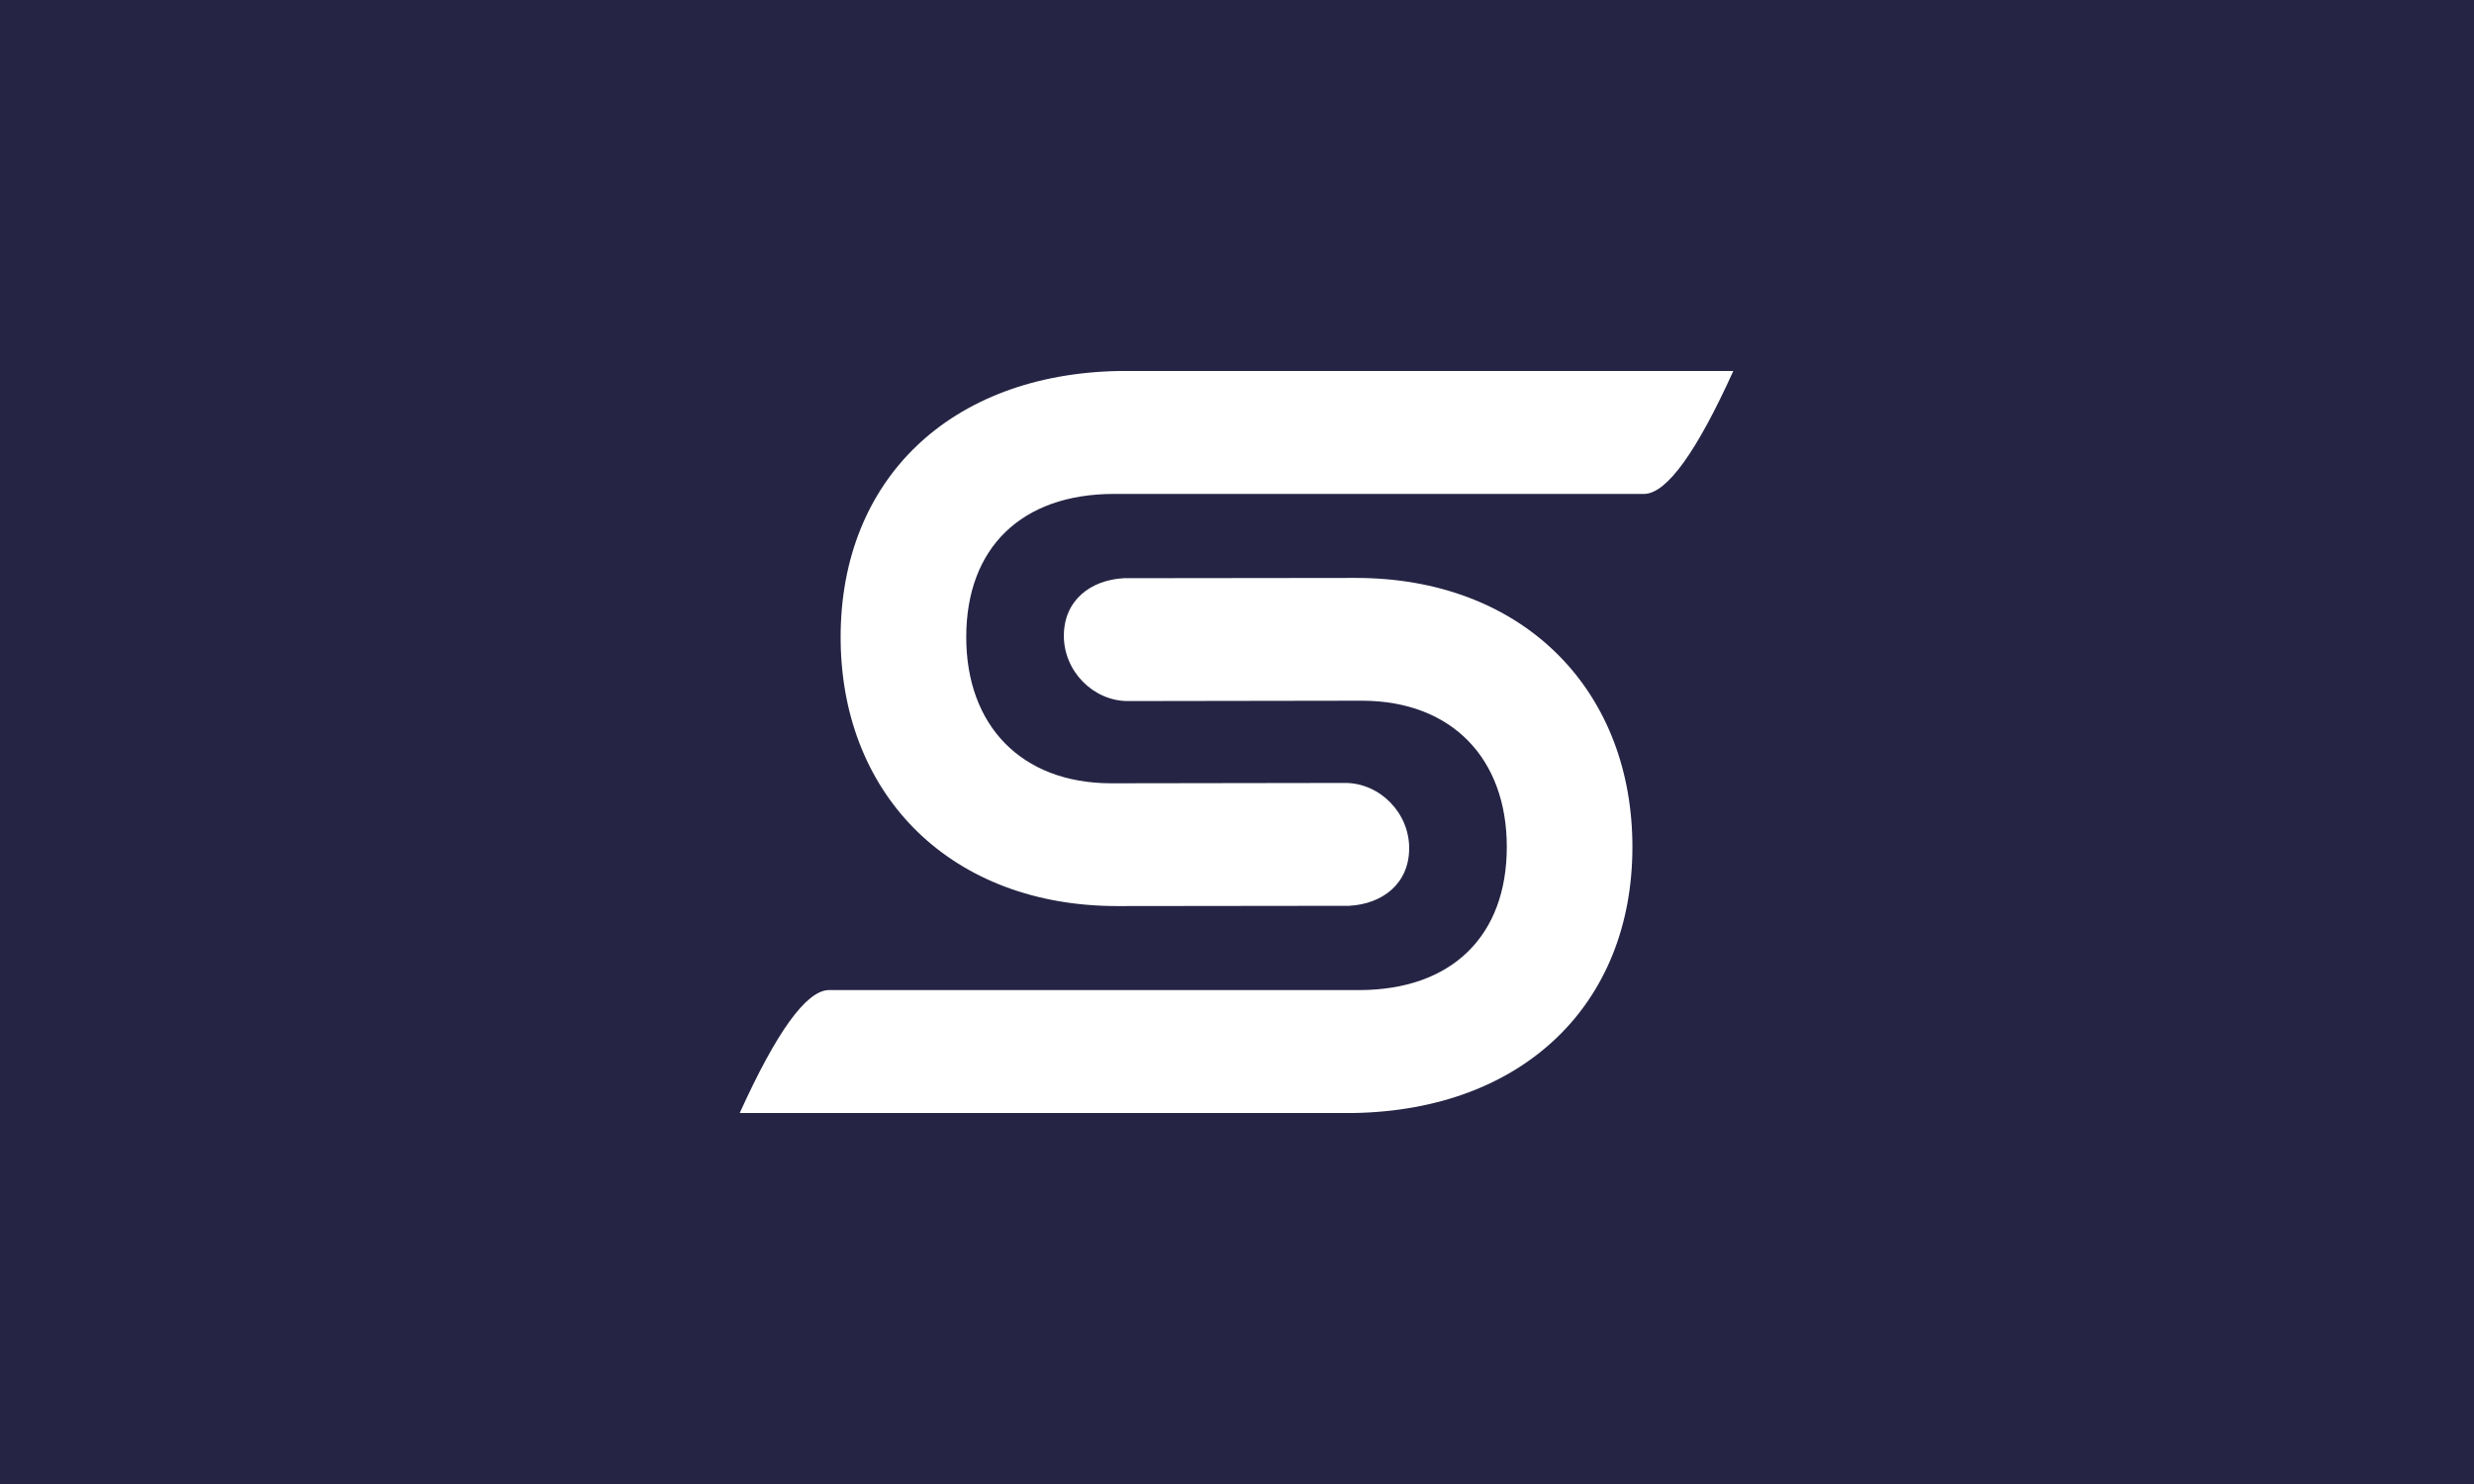
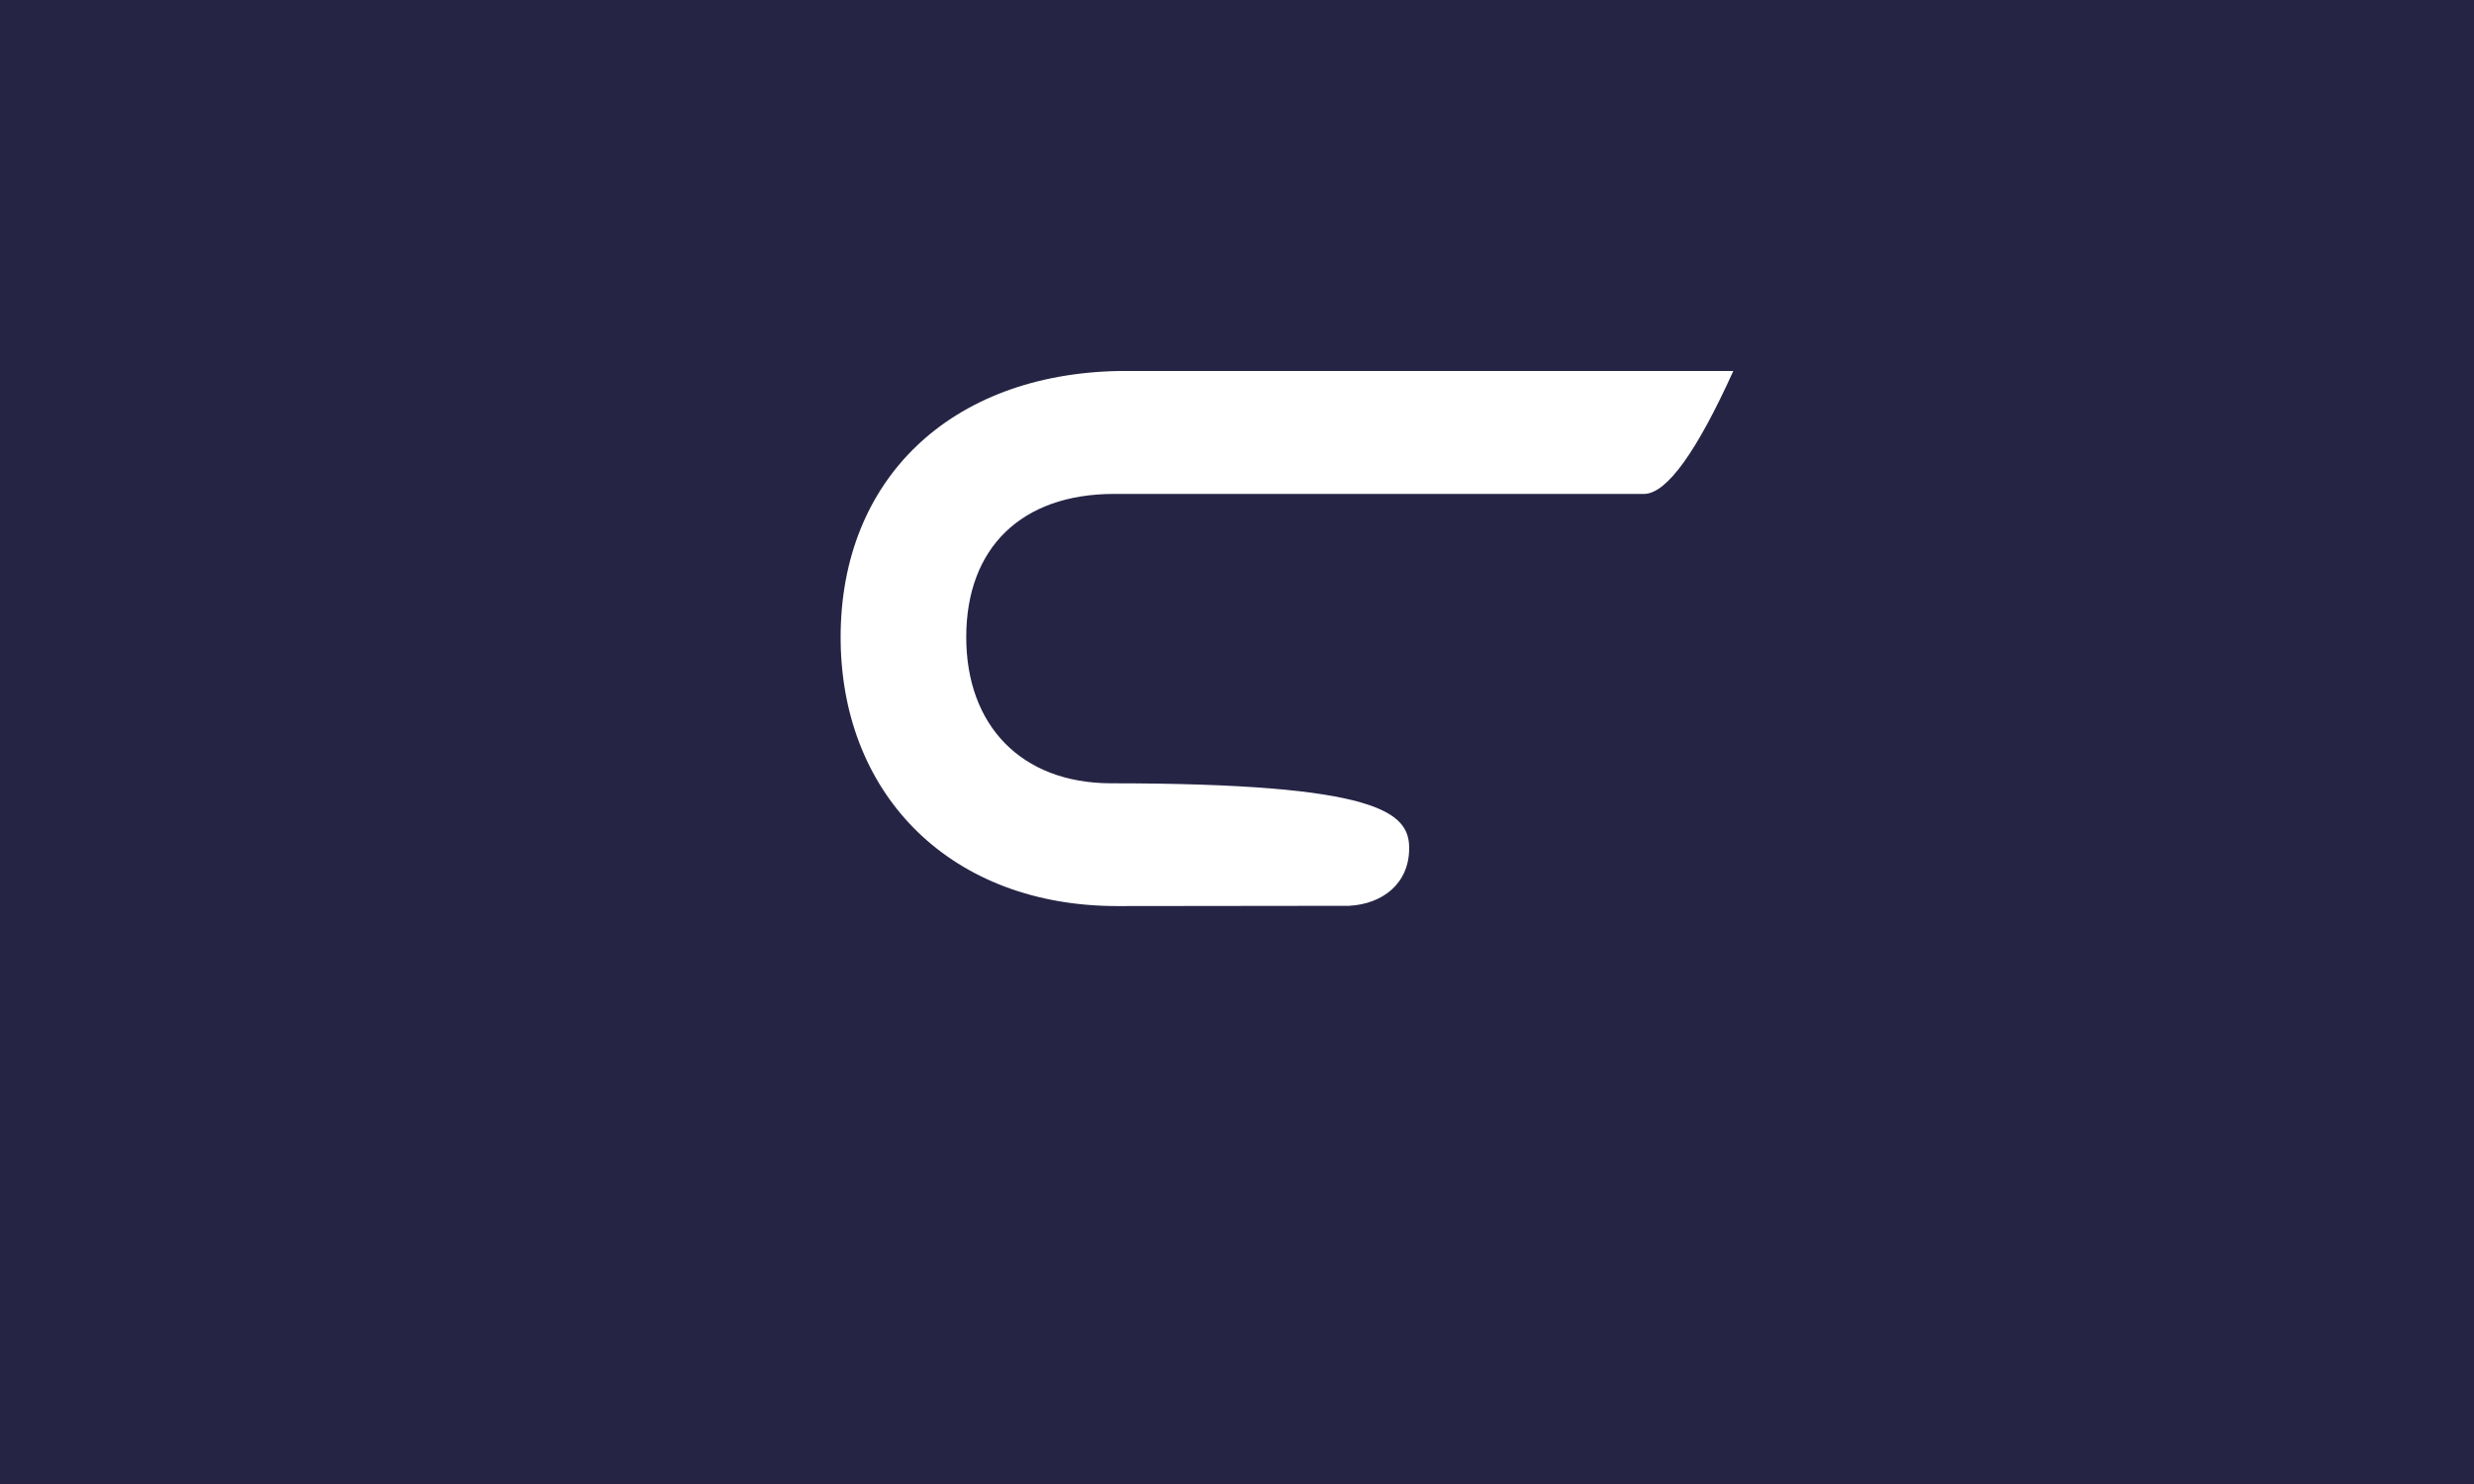
<svg xmlns="http://www.w3.org/2000/svg" width="1000" height="600" viewBox="0 0 1000 600" fill="none">
  <rect width="1000" height="600" fill="#252444" />
-   <path d="M339.784 257.604C339.784 193.841 384.059 151.228 452.319 150H700.611C685.801 182.671 673.879 199.237 664.845 199.696H450.113C412.939 199.796 390.559 221.409 390.559 257.604C390.559 293.406 412.869 316.552 448.86 316.696L543.949 316.552C557.76 316.696 569.596 328.597 569.596 342.925C569.596 357.254 558.82 365.541 545.269 366.229L451.623 366.338C384.907 366.338 340.809 322.269 339.802 259.788L339.784 257.604Z" fill="white" />
-   <path d="M659.826 342.396C659.826 406.159 615.551 448.772 547.292 450L299 450C313.809 417.329 325.731 400.763 334.765 400.304L549.497 400.304C586.672 400.204 609.051 378.591 609.051 342.396C609.051 306.594 586.742 283.448 550.751 283.304L455.661 283.448C441.85 283.304 430.014 271.403 430.014 257.075C430.014 242.746 440.79 234.459 454.341 233.771L547.987 233.662C614.703 233.662 658.801 277.731 659.809 340.212L659.826 342.396Z" fill="white" />
+   <path d="M339.784 257.604C339.784 193.841 384.059 151.228 452.319 150H700.611C685.801 182.671 673.879 199.237 664.845 199.696H450.113C412.939 199.796 390.559 221.409 390.559 257.604C390.559 293.406 412.869 316.552 448.86 316.696C557.76 316.696 569.596 328.597 569.596 342.925C569.596 357.254 558.82 365.541 545.269 366.229L451.623 366.338C384.907 366.338 340.809 322.269 339.802 259.788L339.784 257.604Z" fill="white" />
</svg>